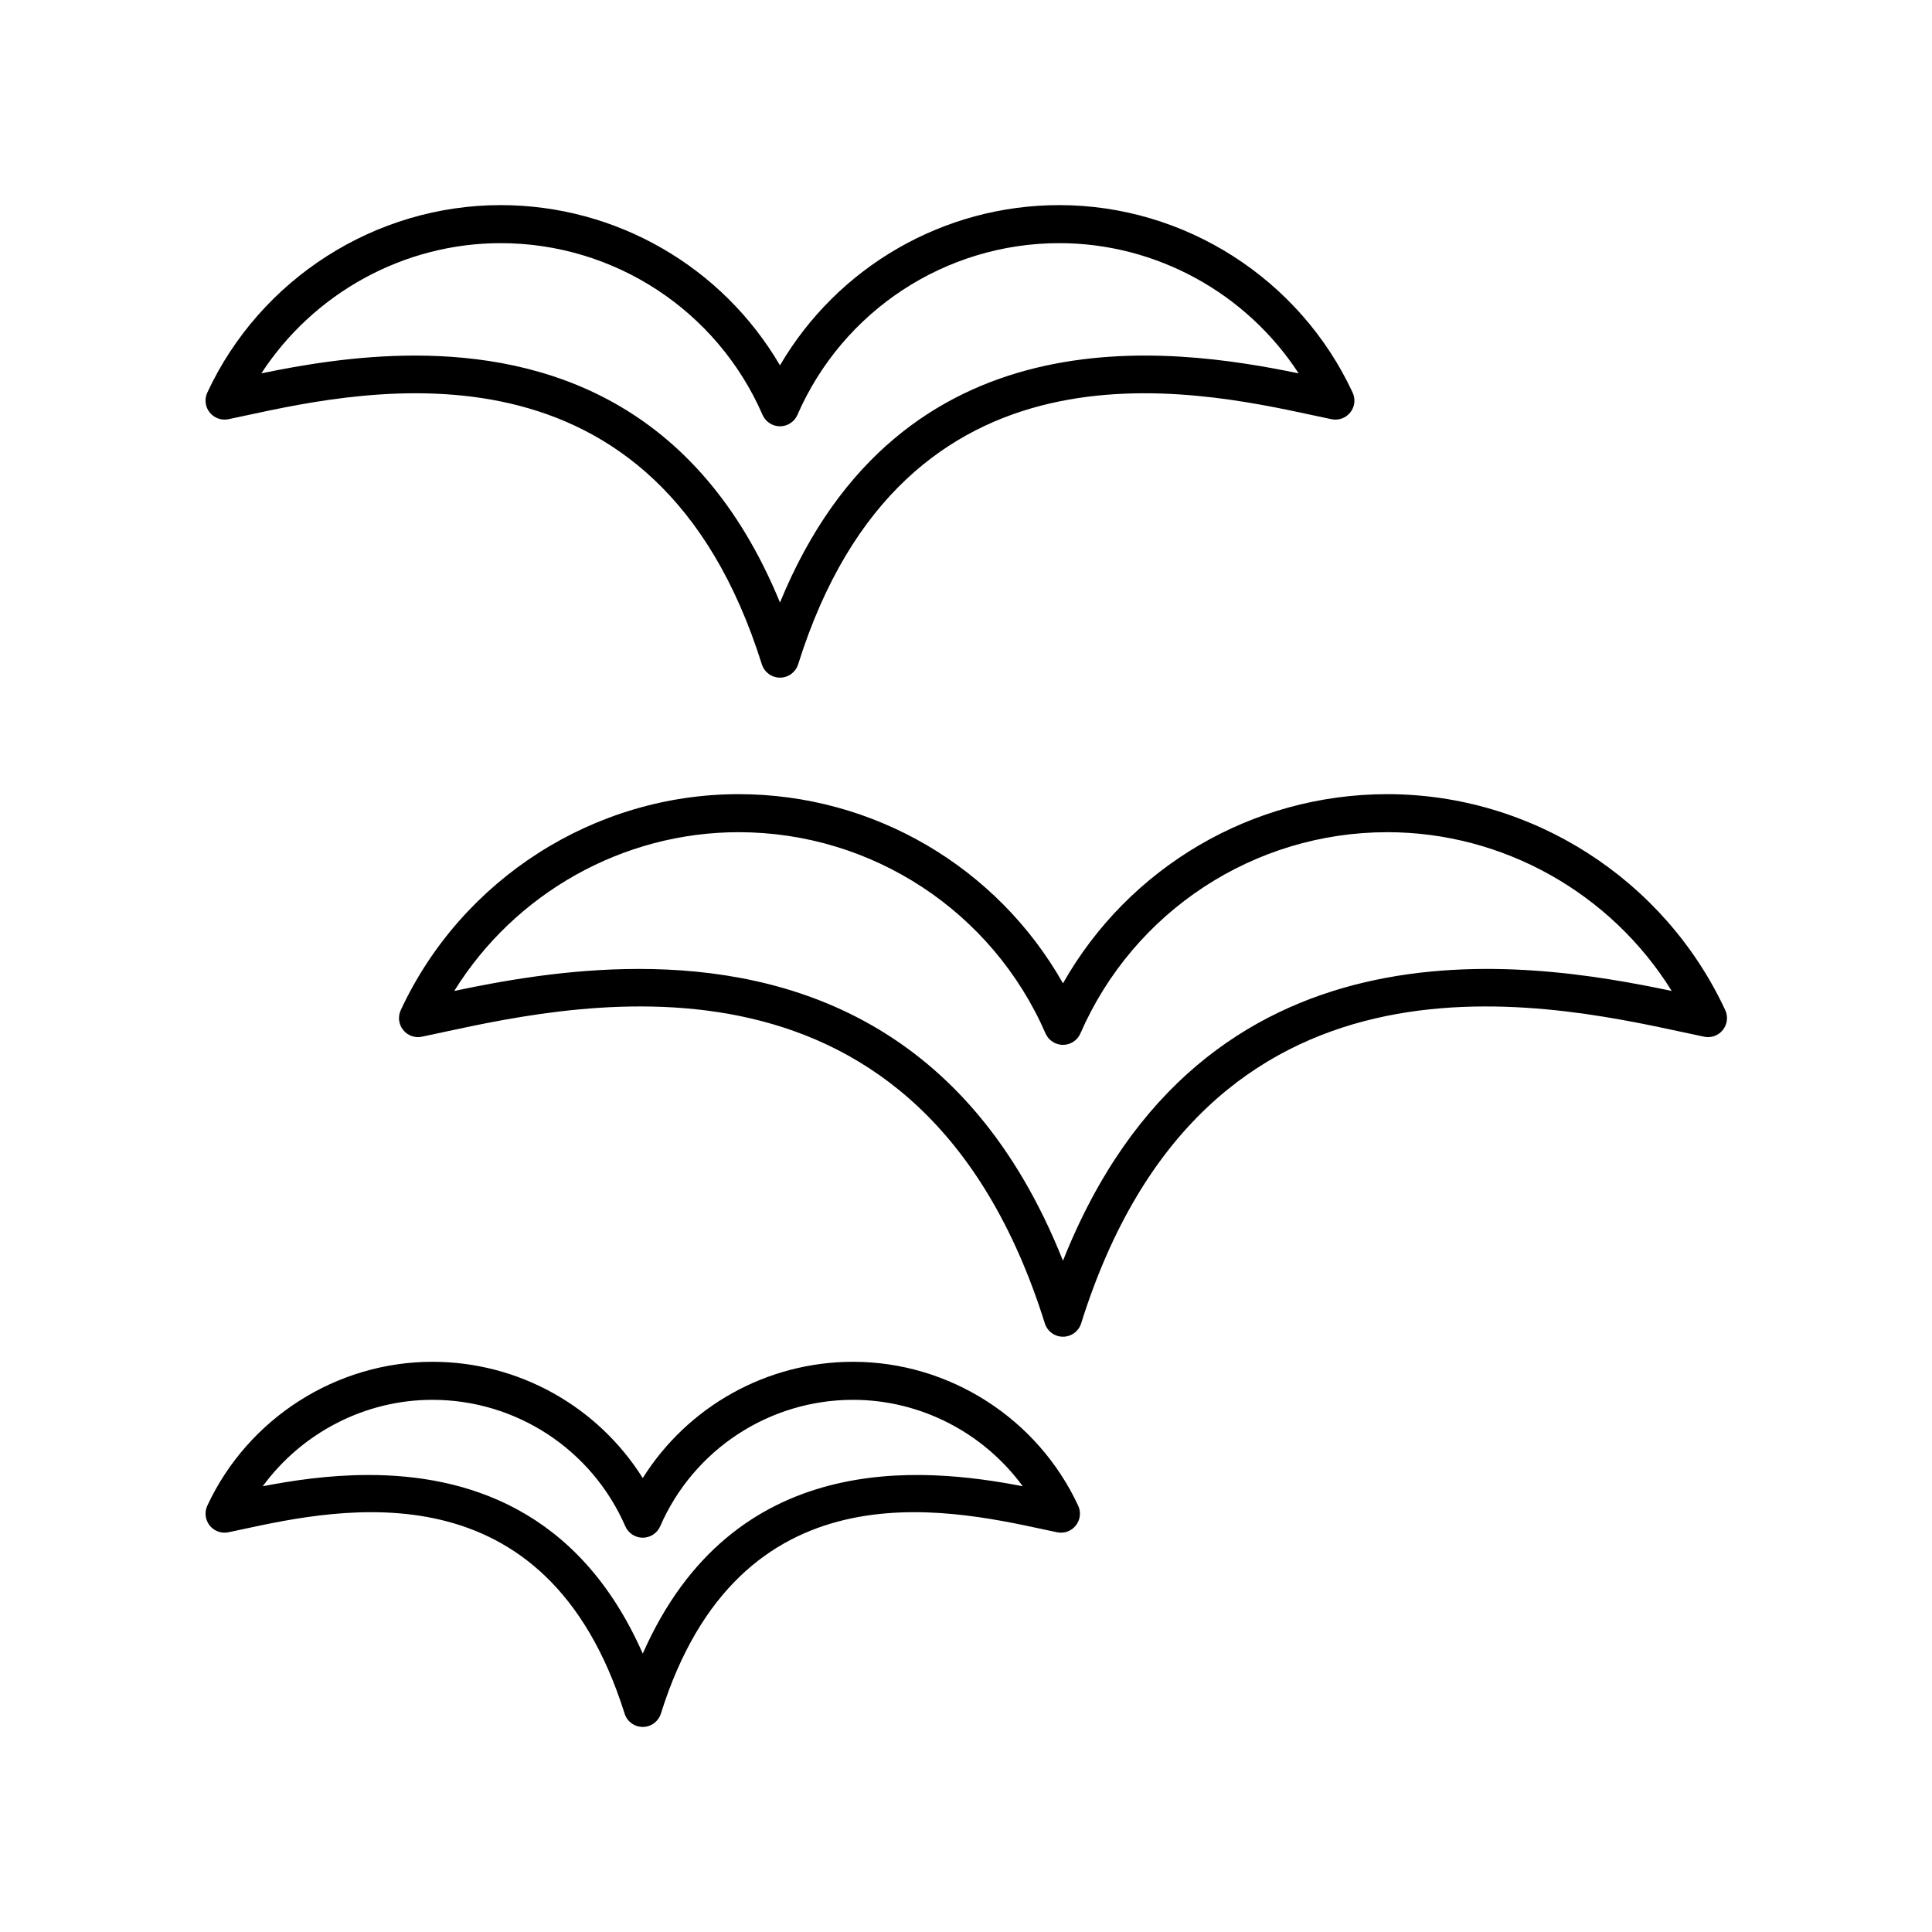
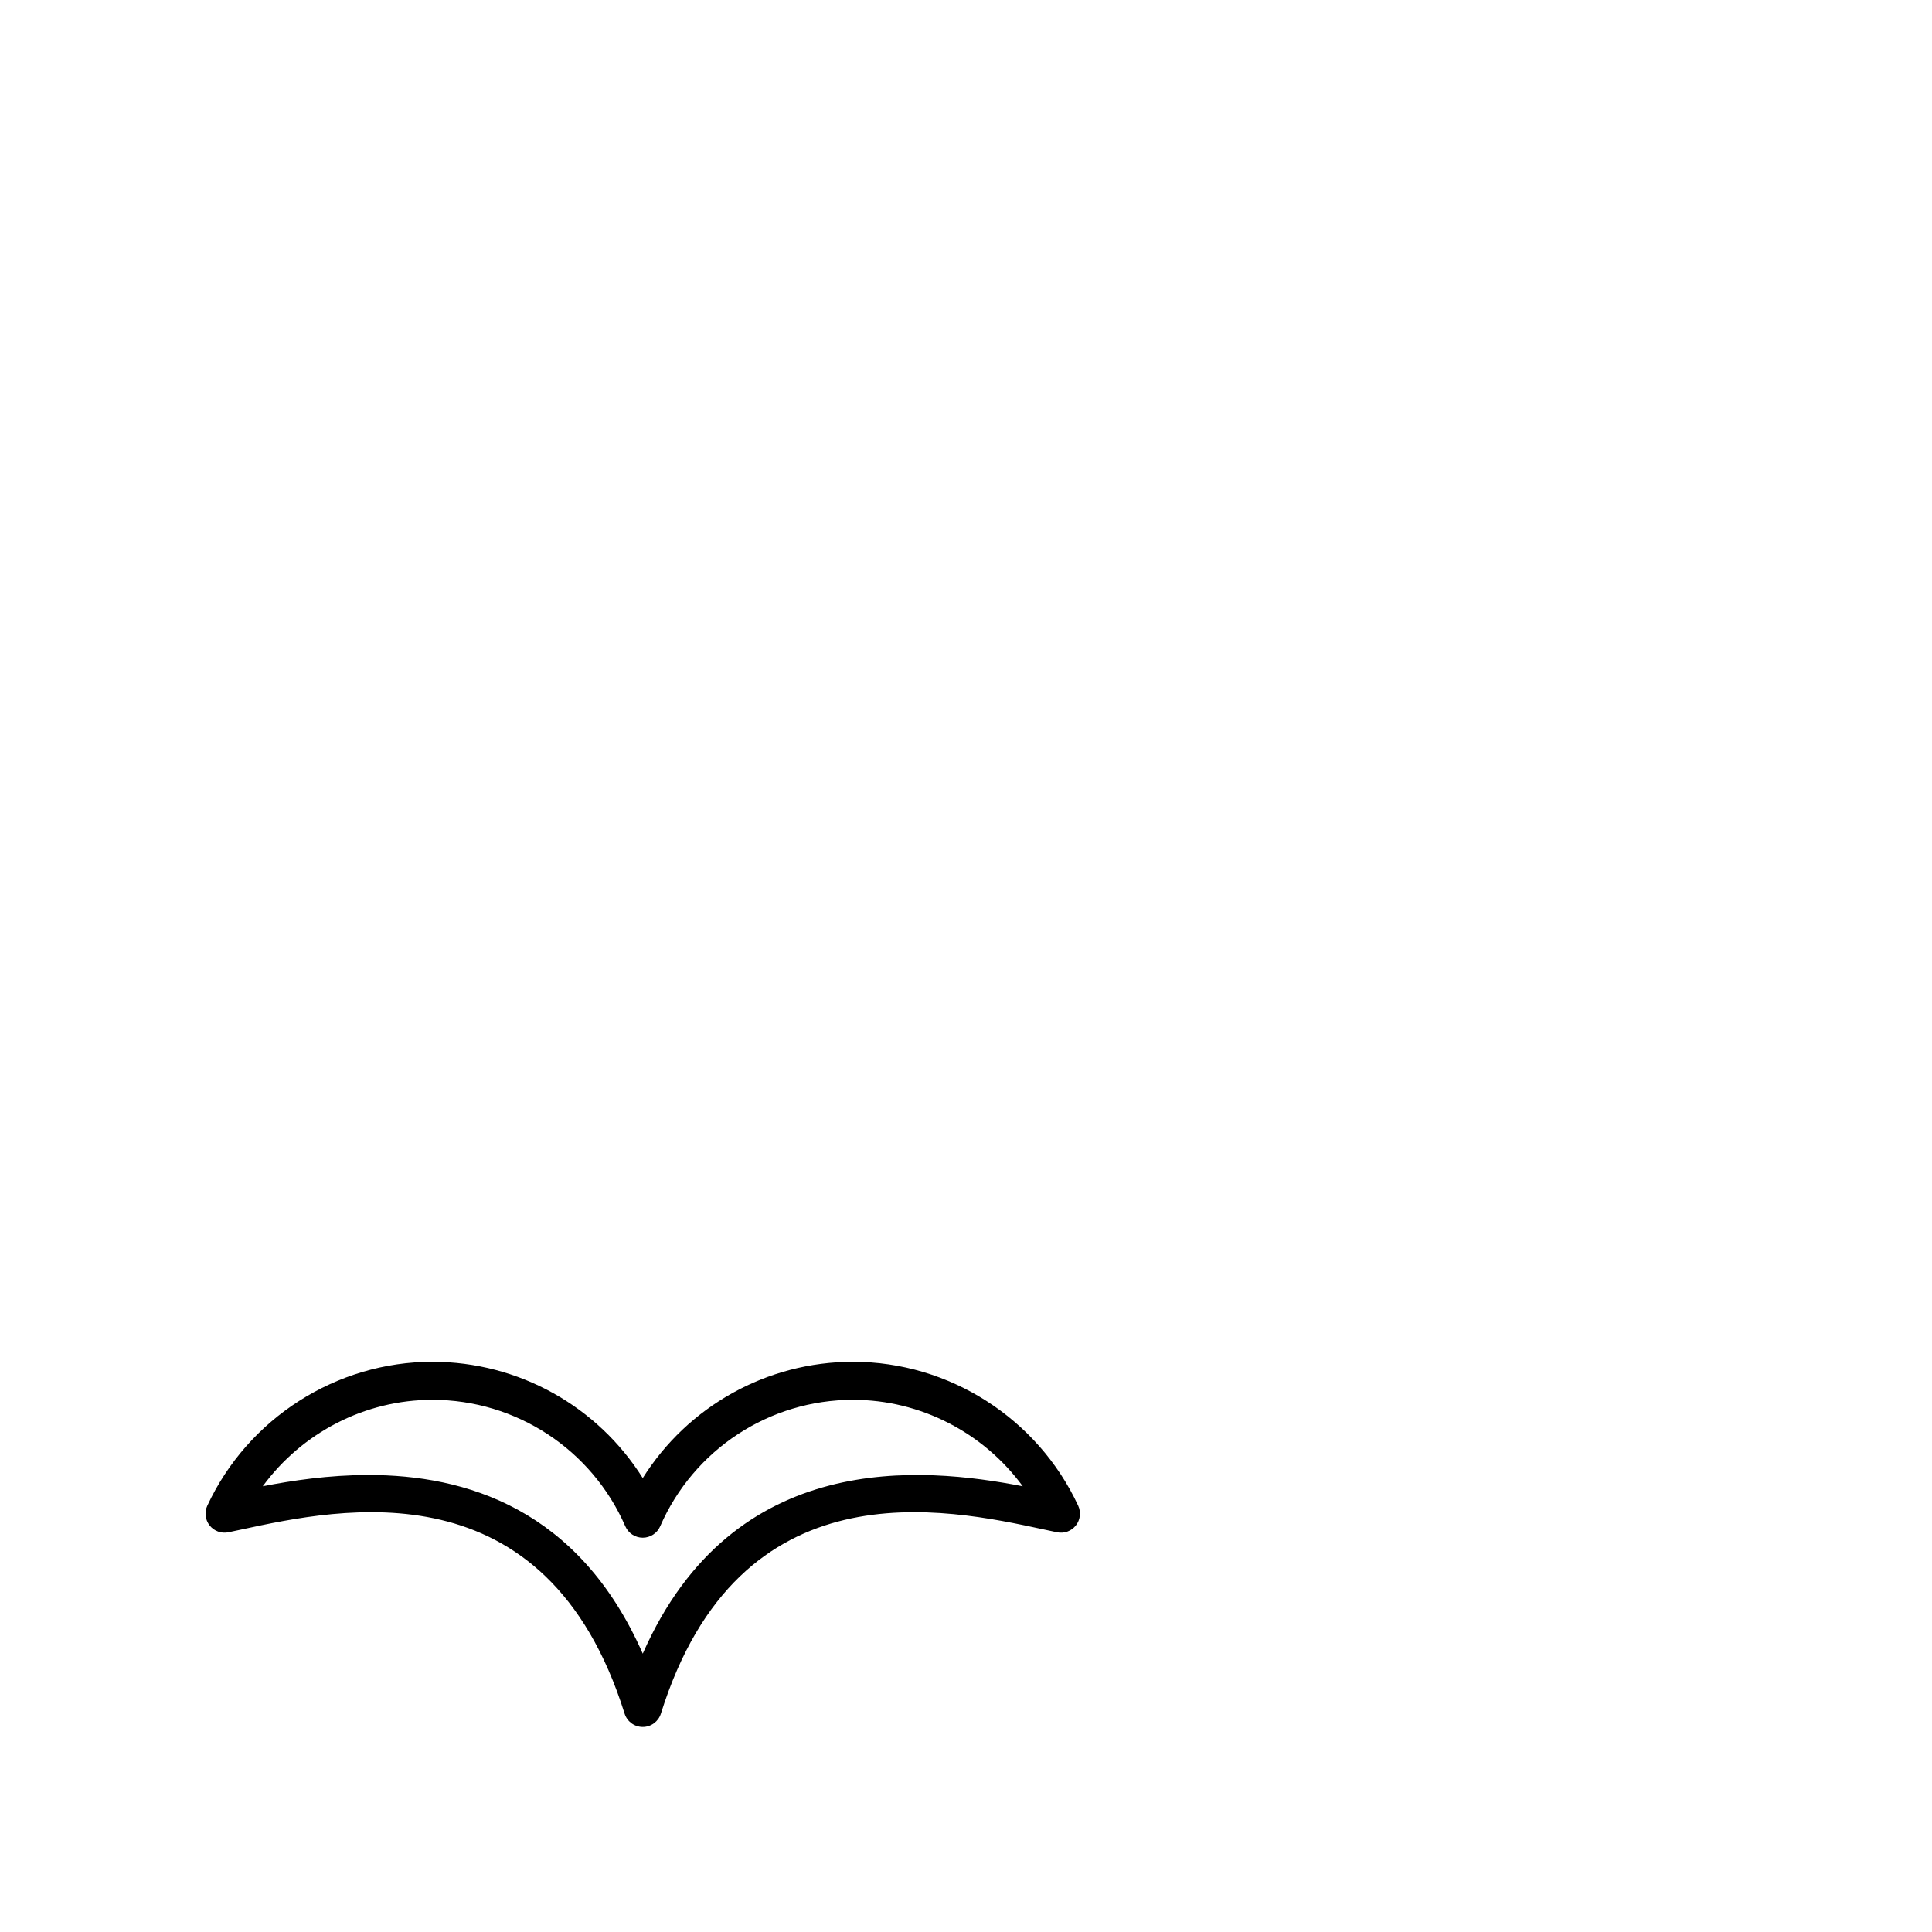
<svg xmlns="http://www.w3.org/2000/svg" fill="#000000" width="800px" height="800px" version="1.1" viewBox="144 144 512 512">
  <g>
-     <path d="m345.9 320.05c0.66 2.102 2.602 3.531 4.809 3.531 2.203 0 4.148-1.43 4.809-3.531 28.027-89.387 104.22-72.953 136.75-65.934l4.609 0.98c1.871 0.391 3.793-0.309 4.973-1.805 1.18-1.492 1.422-3.527 0.613-5.254-14.035-30.18-44.551-49.68-77.734-49.68-30.695 0-58.758 16.379-74.027 42.469-15.258-26.09-43.324-42.469-74.02-42.469-33.191 0-63.703 19.5-77.742 49.68-0.809 1.727-0.566 3.762 0.613 5.254 1.188 1.496 3.121 2.191 4.973 1.805l4.609-0.98c32.527-7.019 108.72-23.453 136.76 65.934zm-132.64-77.109c13.84-21.25 37.727-34.504 63.426-34.504 30.117 0 57.359 17.863 69.402 45.508 0.801 1.836 2.617 3.027 4.621 3.027s3.816-1.188 4.621-3.027c12.051-27.645 39.297-45.508 69.406-45.508 25.695 0 49.578 13.254 63.418 34.504-34.051-7.019-105.49-17.152-137.45 60.734-21.93-53.445-62.449-65.445-96.723-65.445-15.68 0-30.047 2.512-40.727 4.711z" />
-     <path d="m601.2 411.68c-16.172-34.762-51.316-57.219-89.539-57.219-35.828 0-68.539 19.375-85.957 50.129-17.41-30.754-50.125-50.129-85.957-50.129-38.219 0-73.363 22.461-89.535 57.219-0.809 1.727-0.566 3.758 0.613 5.254 1.188 1.5 3.121 2.207 4.973 1.805l5.348-1.141c37.992-8.191 126.98-27.391 159.75 77.117 0.66 2.102 2.602 3.531 4.809 3.531 2.199 0 4.148-1.43 4.809-3.531 32.777-104.5 121.76-85.309 159.75-77.117l5.348 1.141c1.871 0.402 3.793-0.309 4.973-1.805 1.184-1.496 1.422-3.527 0.617-5.254zm-175.5 66.434c-25.121-63.227-72.434-77.336-112.4-77.336-19.035 0-36.414 3.203-48.918 5.832 16.043-25.855 44.594-42.07 75.359-42.07 35.293 0 67.219 20.934 81.336 53.332 0.801 1.836 2.617 3.027 4.621 3.027 2.004 0 3.816-1.188 4.621-3.027 14.121-32.395 46.051-53.332 81.336-53.332 30.77 0 59.32 16.215 75.363 42.07-38.77-8.141-124.22-21.836-161.32 71.504z" />
    <path d="m370.07 504.89c-22.859 0-43.809 11.828-55.734 30.816-11.926-18.988-32.875-30.816-55.734-30.816-25.461 0-48.879 14.965-59.656 38.121-0.809 1.727-0.566 3.758 0.613 5.254 1.188 1.496 3.121 2.199 4.973 1.805l3.484-0.742c26.207-5.652 80.742-17.418 101.51 48.797 0.66 2.102 2.602 3.531 4.809 3.531 2.203 0 4.148-1.43 4.809-3.531 20.762-66.207 75.305-54.453 101.51-48.797l3.484 0.742c1.871 0.398 3.789-0.309 4.973-1.805 1.18-1.492 1.422-3.523 0.613-5.254-10.77-23.156-34.188-38.121-59.648-38.121zm-55.734 77.34c-16.988-38.586-47.125-47.344-72.684-47.344-10.527 0-20.285 1.488-28.02 2.988 10.383-14.18 27.078-22.906 44.969-22.906 22.18 0 42.242 13.152 51.113 33.512 0.801 1.836 2.617 3.027 4.621 3.027 2.004 0 3.816-1.188 4.621-3.027 8.871-20.359 28.934-33.512 51.113-33.512 17.891 0 34.586 8.727 44.969 22.906-26.5-5.141-76.707-10.125-100.7 44.355z" />
  </g>
</svg>